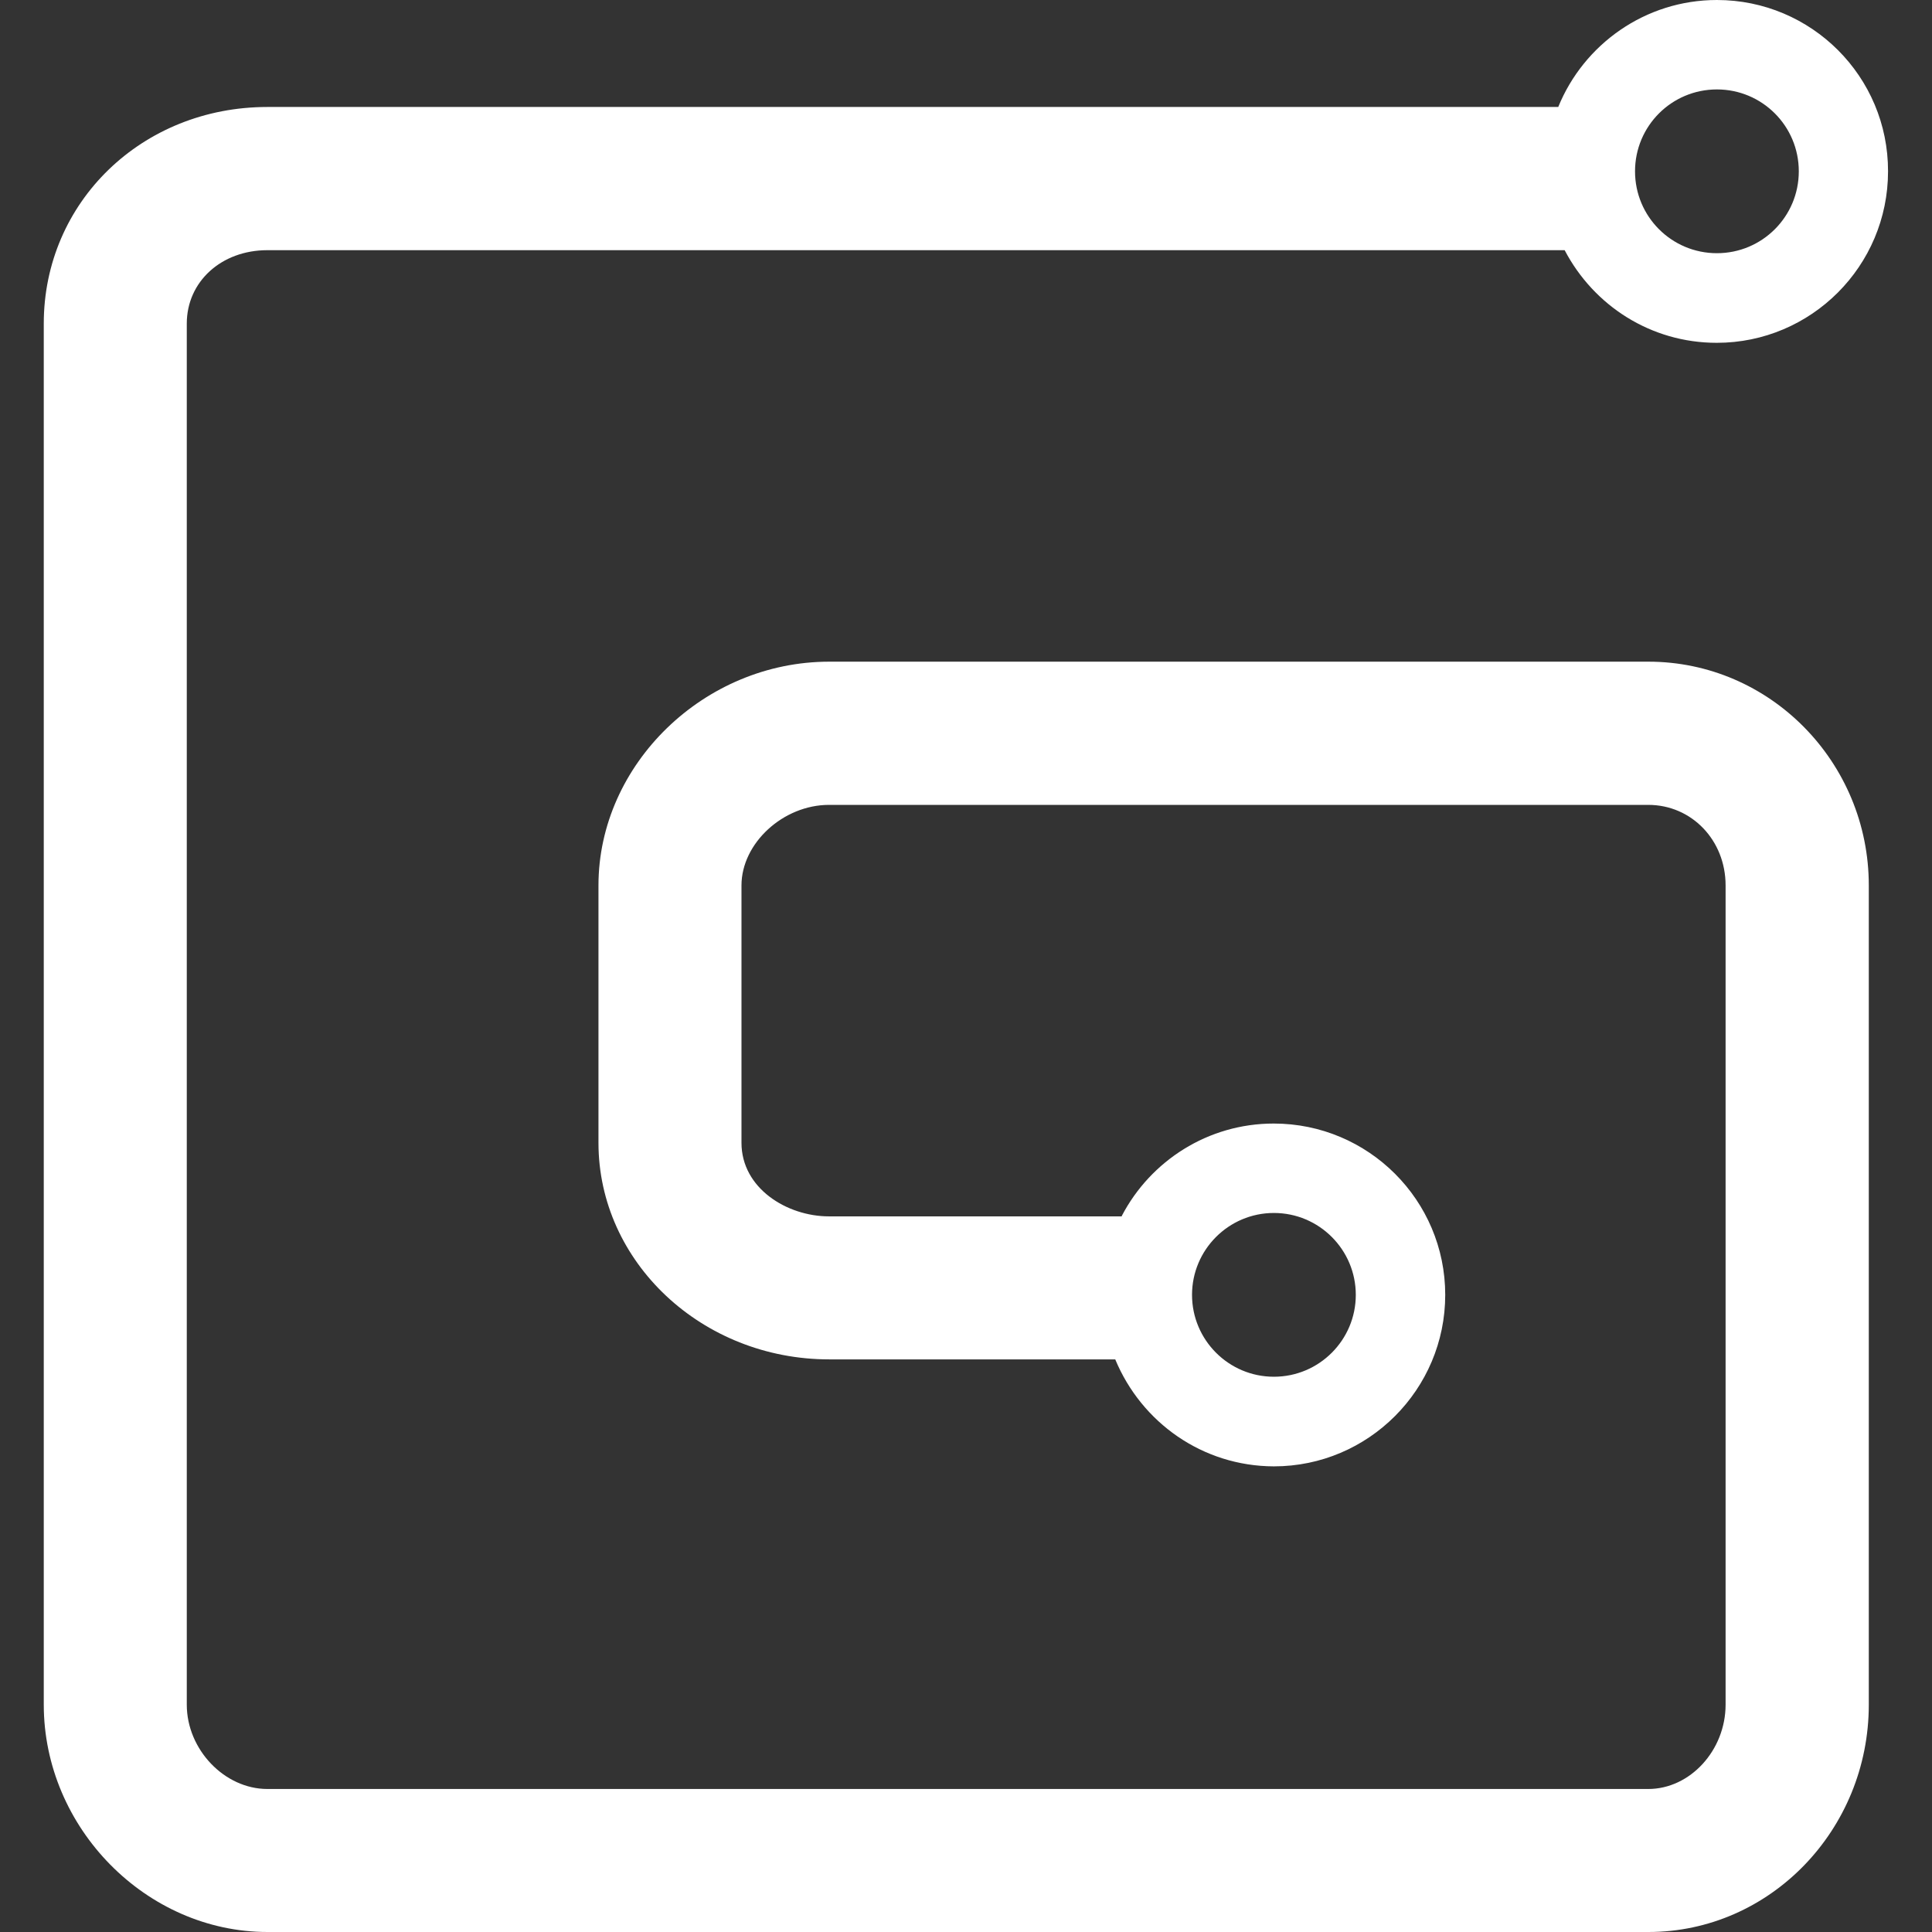
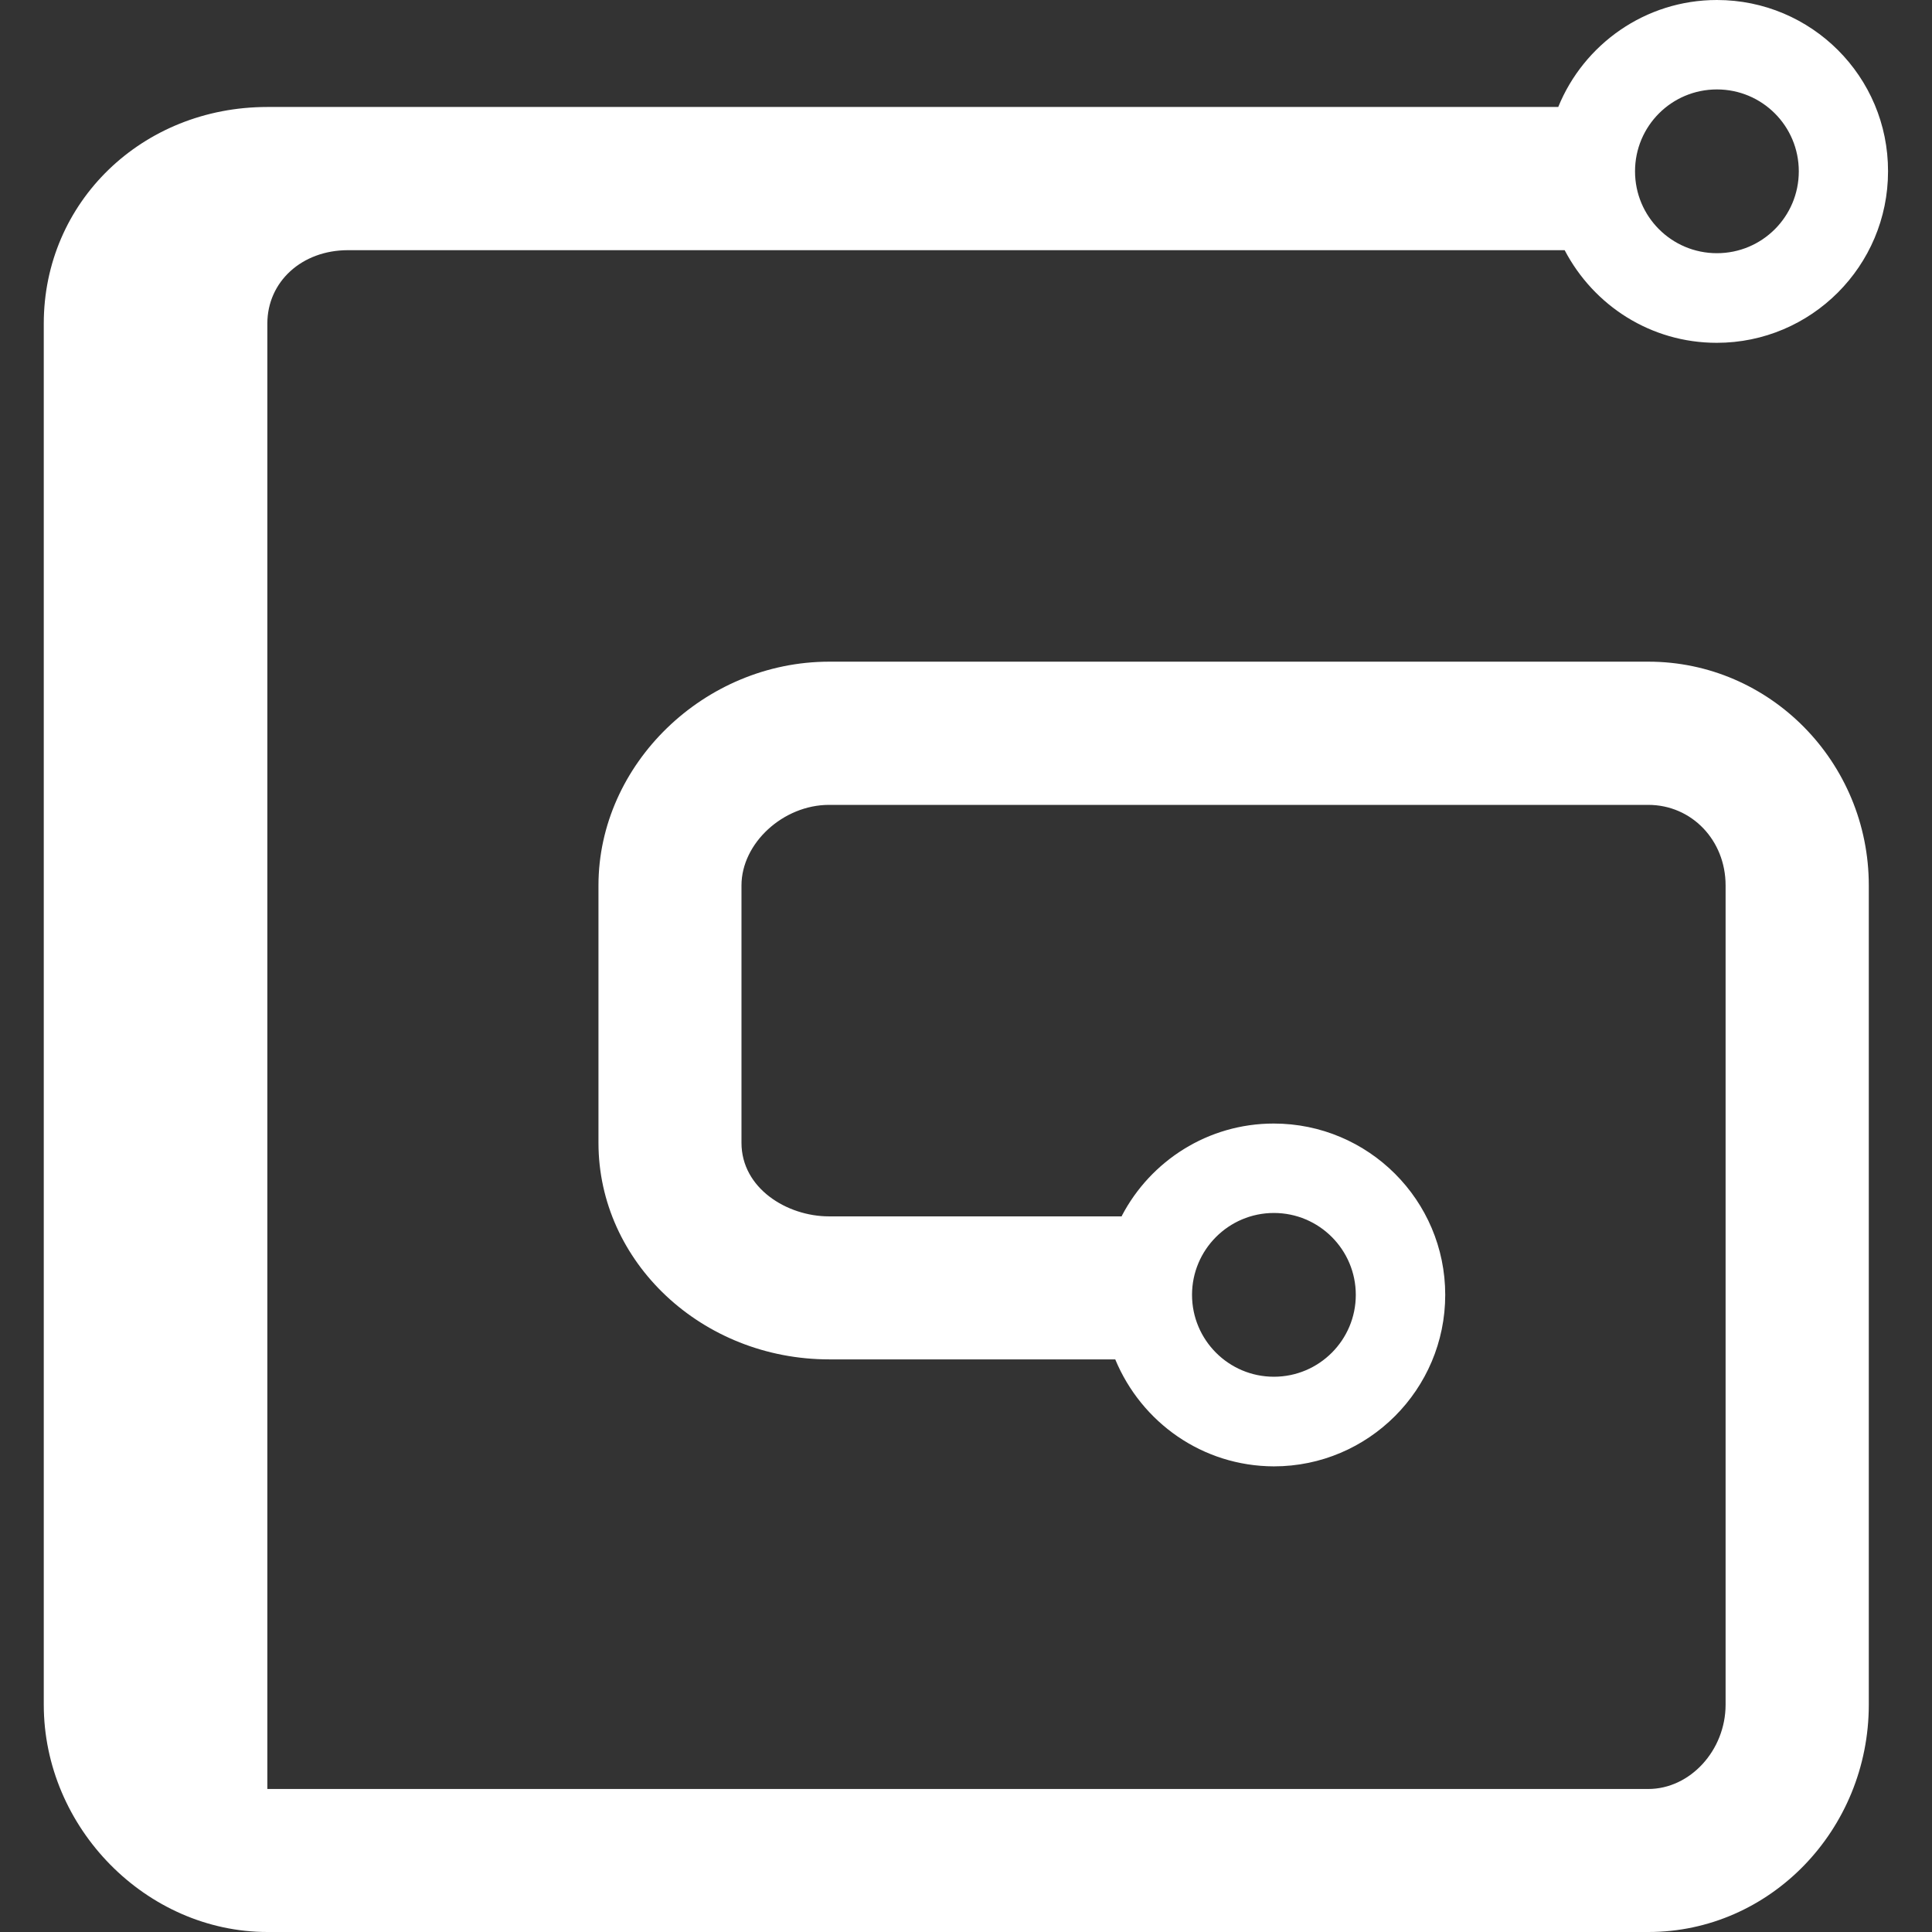
<svg xmlns="http://www.w3.org/2000/svg" id="Layer_1" version="1.1" viewBox="0 0 1024 1024">
  <rect x="0" y="0" width="1024" height="1024" fill="#333333" stroke="none" />
  <defs>
    <style>
      .st0 {
        fill: #fff;
      }
    </style>
  </defs>
-   <path class="st0" d="M675.2,642.9c24,0,43.4,19.5,43.4,43.4s-19.4,43.4-43.4,43.4h0,0c-24,0-43.4-19.5-43.4-43.4s19.4-43.4,43.4-43.4h0,0ZM910,47.4h0c24,0,43.4,19.4,43.4,43.4s-19.4,43.4-43.4,43.4h0c-24,0-43.4-19.4-43.4-43.4s19.4-43.4,43.4-43.4c0,0,0,0,0,0ZM141.7,132.6h687.6c15.4,29.4,45.7,49.1,80.6,49.1h0c50.1,0,90.8-40.7,90.8-90.9C1000.8,40.6,960.1,0,910,0h0c-38,0-70.6,23.5-84.1,56.7H141.7c-66.4,0-118.5,50.4-118.5,114.8v732c0,65.3,54.3,120.5,118.6,120.5h731.9c64.4,0,116.8-54.1,116.8-120.5v-434.2c0-65.4-52.4-118.6-116.8-118.6h-434.2c-66.3,0-122.3,54.4-122.3,118.6v136.4c0,63.3,54.9,114.8,122.3,114.8h151.6c13.9,33.5,46.3,56.6,84.1,56.7h0c50.1,0,90.8-40.8,90.8-90.9s-40.7-90.8-90.9-90.8c-34.9,0-65.2,19.8-80.4,48.7l-.2.5h-155.1c-22.3,0-46.4-14.9-46.4-39v-136.4c0-22.4,22.1-42.7,46.4-42.7h434.2c23,0,41,18.7,41,42.7v434.2c0,24.2-18.8,44.7-41,44.7H141.7c-22.7,0-42.7-20.9-42.7-44.7V171.5c0-22.2,18.3-38.9,42.7-38.9h0Z" />
+   <path class="st0" d="M675.2,642.9c24,0,43.4,19.5,43.4,43.4s-19.4,43.4-43.4,43.4h0,0c-24,0-43.4-19.5-43.4-43.4s19.4-43.4,43.4-43.4h0,0ZM910,47.4h0c24,0,43.4,19.4,43.4,43.4s-19.4,43.4-43.4,43.4h0c-24,0-43.4-19.4-43.4-43.4s19.4-43.4,43.4-43.4c0,0,0,0,0,0ZM141.7,132.6h687.6c15.4,29.4,45.7,49.1,80.6,49.1h0c50.1,0,90.8-40.7,90.8-90.9C1000.8,40.6,960.1,0,910,0h0c-38,0-70.6,23.5-84.1,56.7H141.7c-66.4,0-118.5,50.4-118.5,114.8v732c0,65.3,54.3,120.5,118.6,120.5h731.9c64.4,0,116.8-54.1,116.8-120.5v-434.2c0-65.4-52.4-118.6-116.8-118.6h-434.2c-66.3,0-122.3,54.4-122.3,118.6v136.4c0,63.3,54.9,114.8,122.3,114.8h151.6c13.9,33.5,46.3,56.6,84.1,56.7h0c50.1,0,90.8-40.8,90.8-90.9s-40.7-90.8-90.9-90.8c-34.9,0-65.2,19.8-80.4,48.7l-.2.5h-155.1c-22.3,0-46.4-14.9-46.4-39v-136.4c0-22.4,22.1-42.7,46.4-42.7h434.2c23,0,41,18.7,41,42.7v434.2c0,24.2-18.8,44.7-41,44.7H141.7V171.5c0-22.2,18.3-38.9,42.7-38.9h0Z" />
</svg>